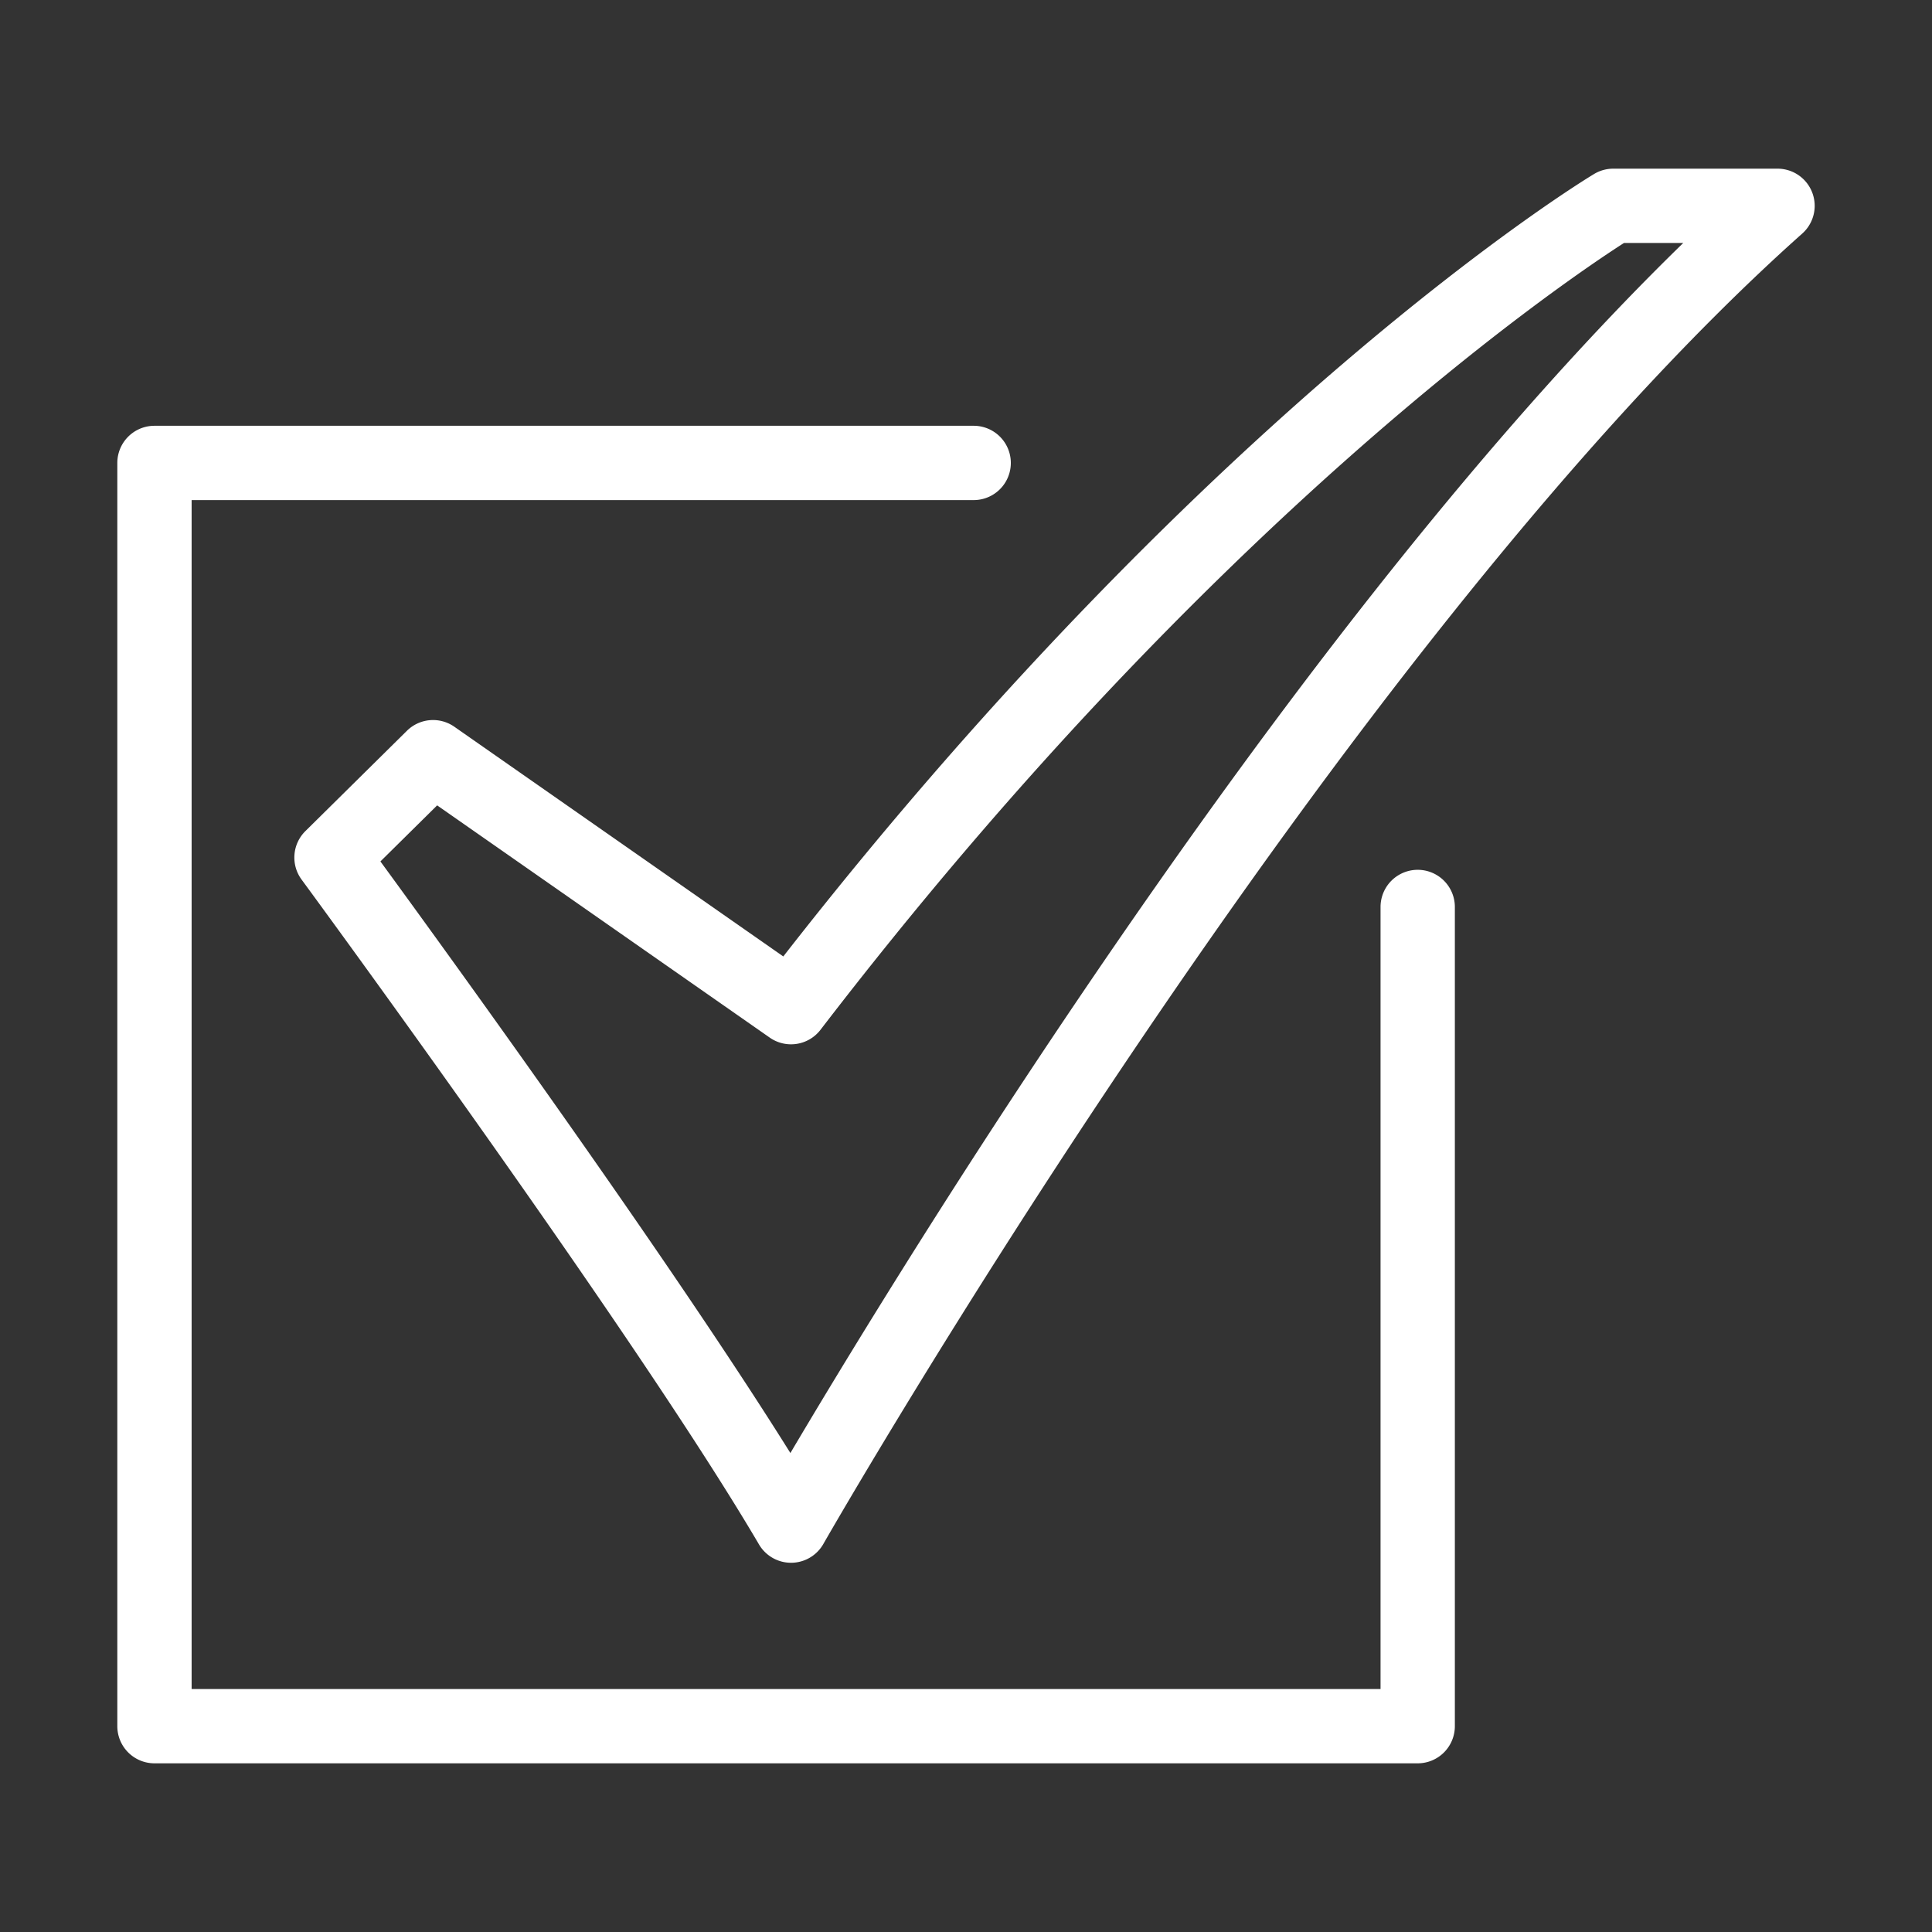
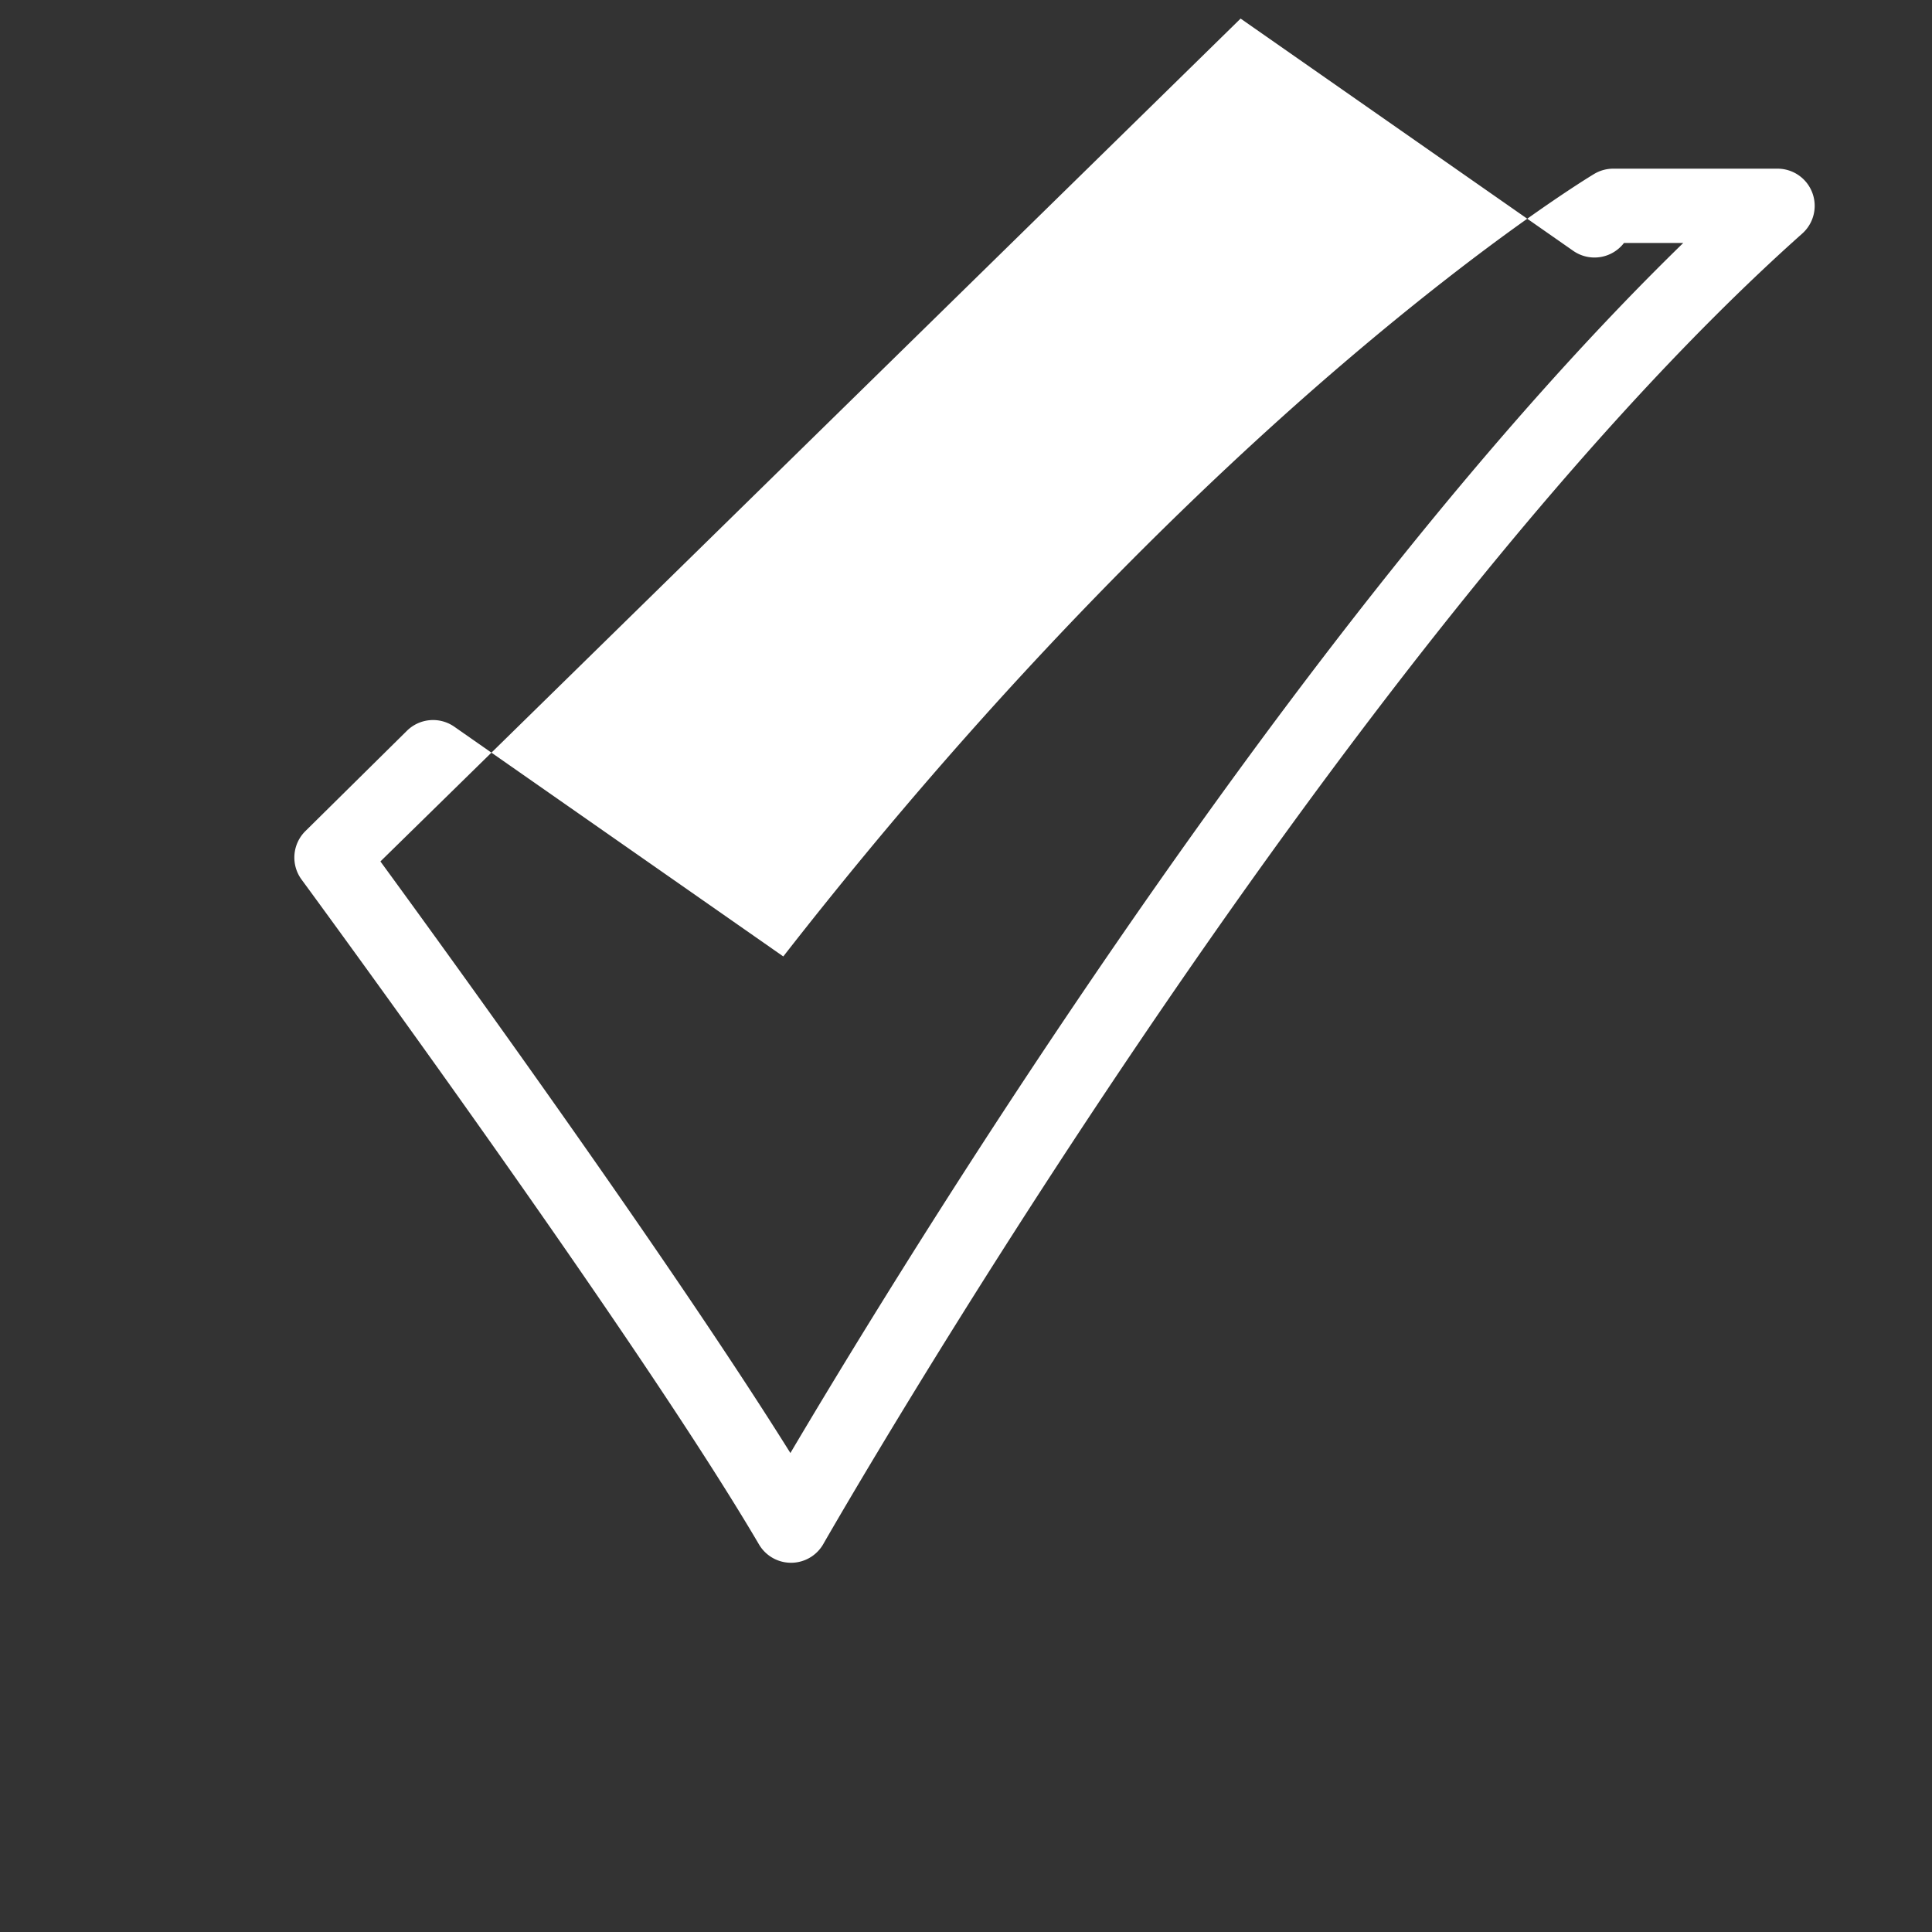
<svg xmlns="http://www.w3.org/2000/svg" version="1.1" width="512" height="512" x="0" y="0" viewBox="0 0 520 520" style="enable-background:new 0 0 512 512" xml:space="preserve">
  <rect x="0" y="0" width="520" height="520" fill="#333333" stroke="none" />
  <g>
    <g data-name="20-Checked">
-       <path d="M212.907 420.621a10 10 0 0 1-8.624-4.938c-33.338-56.8-122.22-177.735-123.113-178.95a10 10 0 0 1 1.026-13.04l27.332-27.007a10 10 0 0 1 12.754-1.086l88.543 61.828c59.239-75.972 114.263-128.448 150.463-159.412 40.75-34.856 66.691-50.542 67.775-51.192a10 10 0 0 1 5.146-1.426h44.215a10 10 0 0 1 6.651 17.468C359.509 174.708 222.961 413.175 221.6 415.57a10 10 0 0 1-8.624 5.051zM102.39 231.856c17.919 24.527 77.516 106.7 110.345 159.229C226 368.663 253.8 322.777 289.273 270.26c59.594-88.215 114.582-156.986 163.771-204.86h-15.953C421.4 75.474 326.564 139.428 220.84 277.167a10 10 0 0 1-13.658 2.11l-89.522-62.51z" fill="#ffffff" opacity="1" data-original="#000000" />
-       <path d="M381.576 474.6h-340a10 10 0 0 1-10-10v-340a10 10 0 0 1 10-10h220.489a10 10 0 0 1 0 20H51.576v320h320V244.112a10 10 0 1 1 20 0V464.6a10 10 0 0 1-10 10z" fill="#ffffff" opacity="1" data-original="#000000" />
+       <path d="M212.907 420.621a10 10 0 0 1-8.624-4.938c-33.338-56.8-122.22-177.735-123.113-178.95a10 10 0 0 1 1.026-13.04l27.332-27.007a10 10 0 0 1 12.754-1.086l88.543 61.828c59.239-75.972 114.263-128.448 150.463-159.412 40.75-34.856 66.691-50.542 67.775-51.192a10 10 0 0 1 5.146-1.426h44.215a10 10 0 0 1 6.651 17.468C359.509 174.708 222.961 413.175 221.6 415.57a10 10 0 0 1-8.624 5.051zM102.39 231.856c17.919 24.527 77.516 106.7 110.345 159.229C226 368.663 253.8 322.777 289.273 270.26c59.594-88.215 114.582-156.986 163.771-204.86h-15.953a10 10 0 0 1-13.658 2.11l-89.522-62.51z" fill="#ffffff" opacity="1" data-original="#000000" />
    </g>
  </g>
</svg>